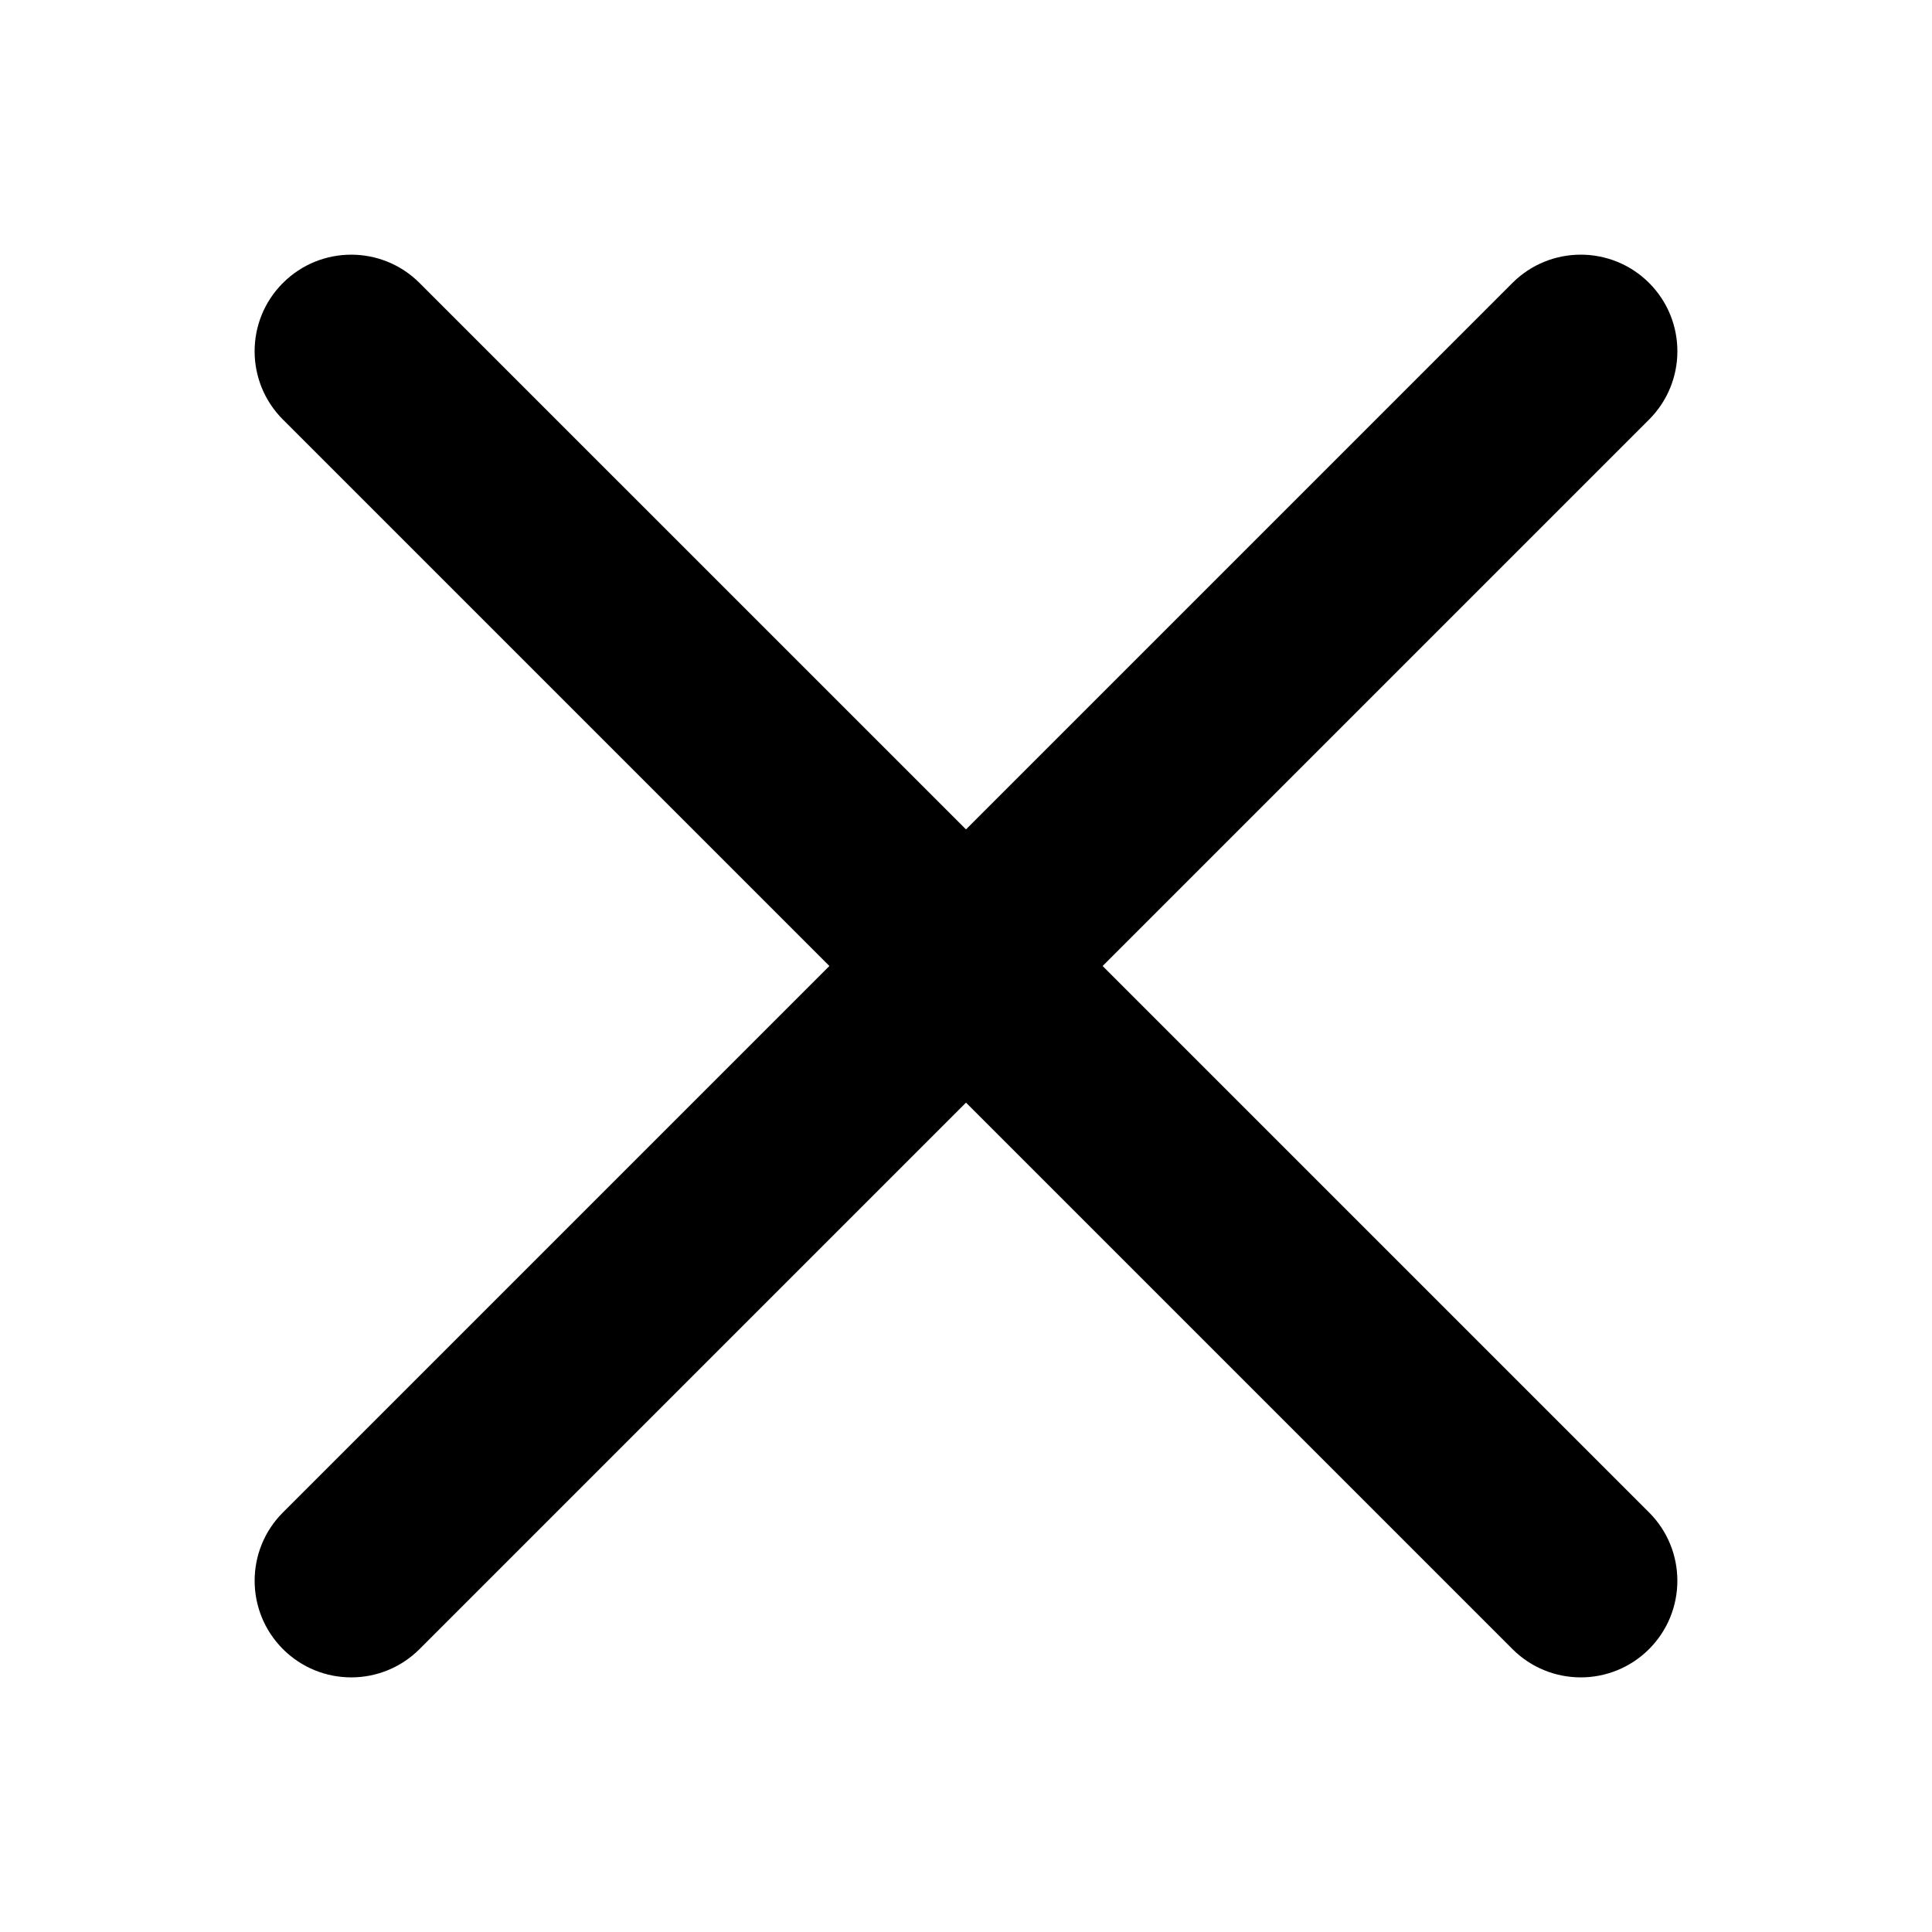
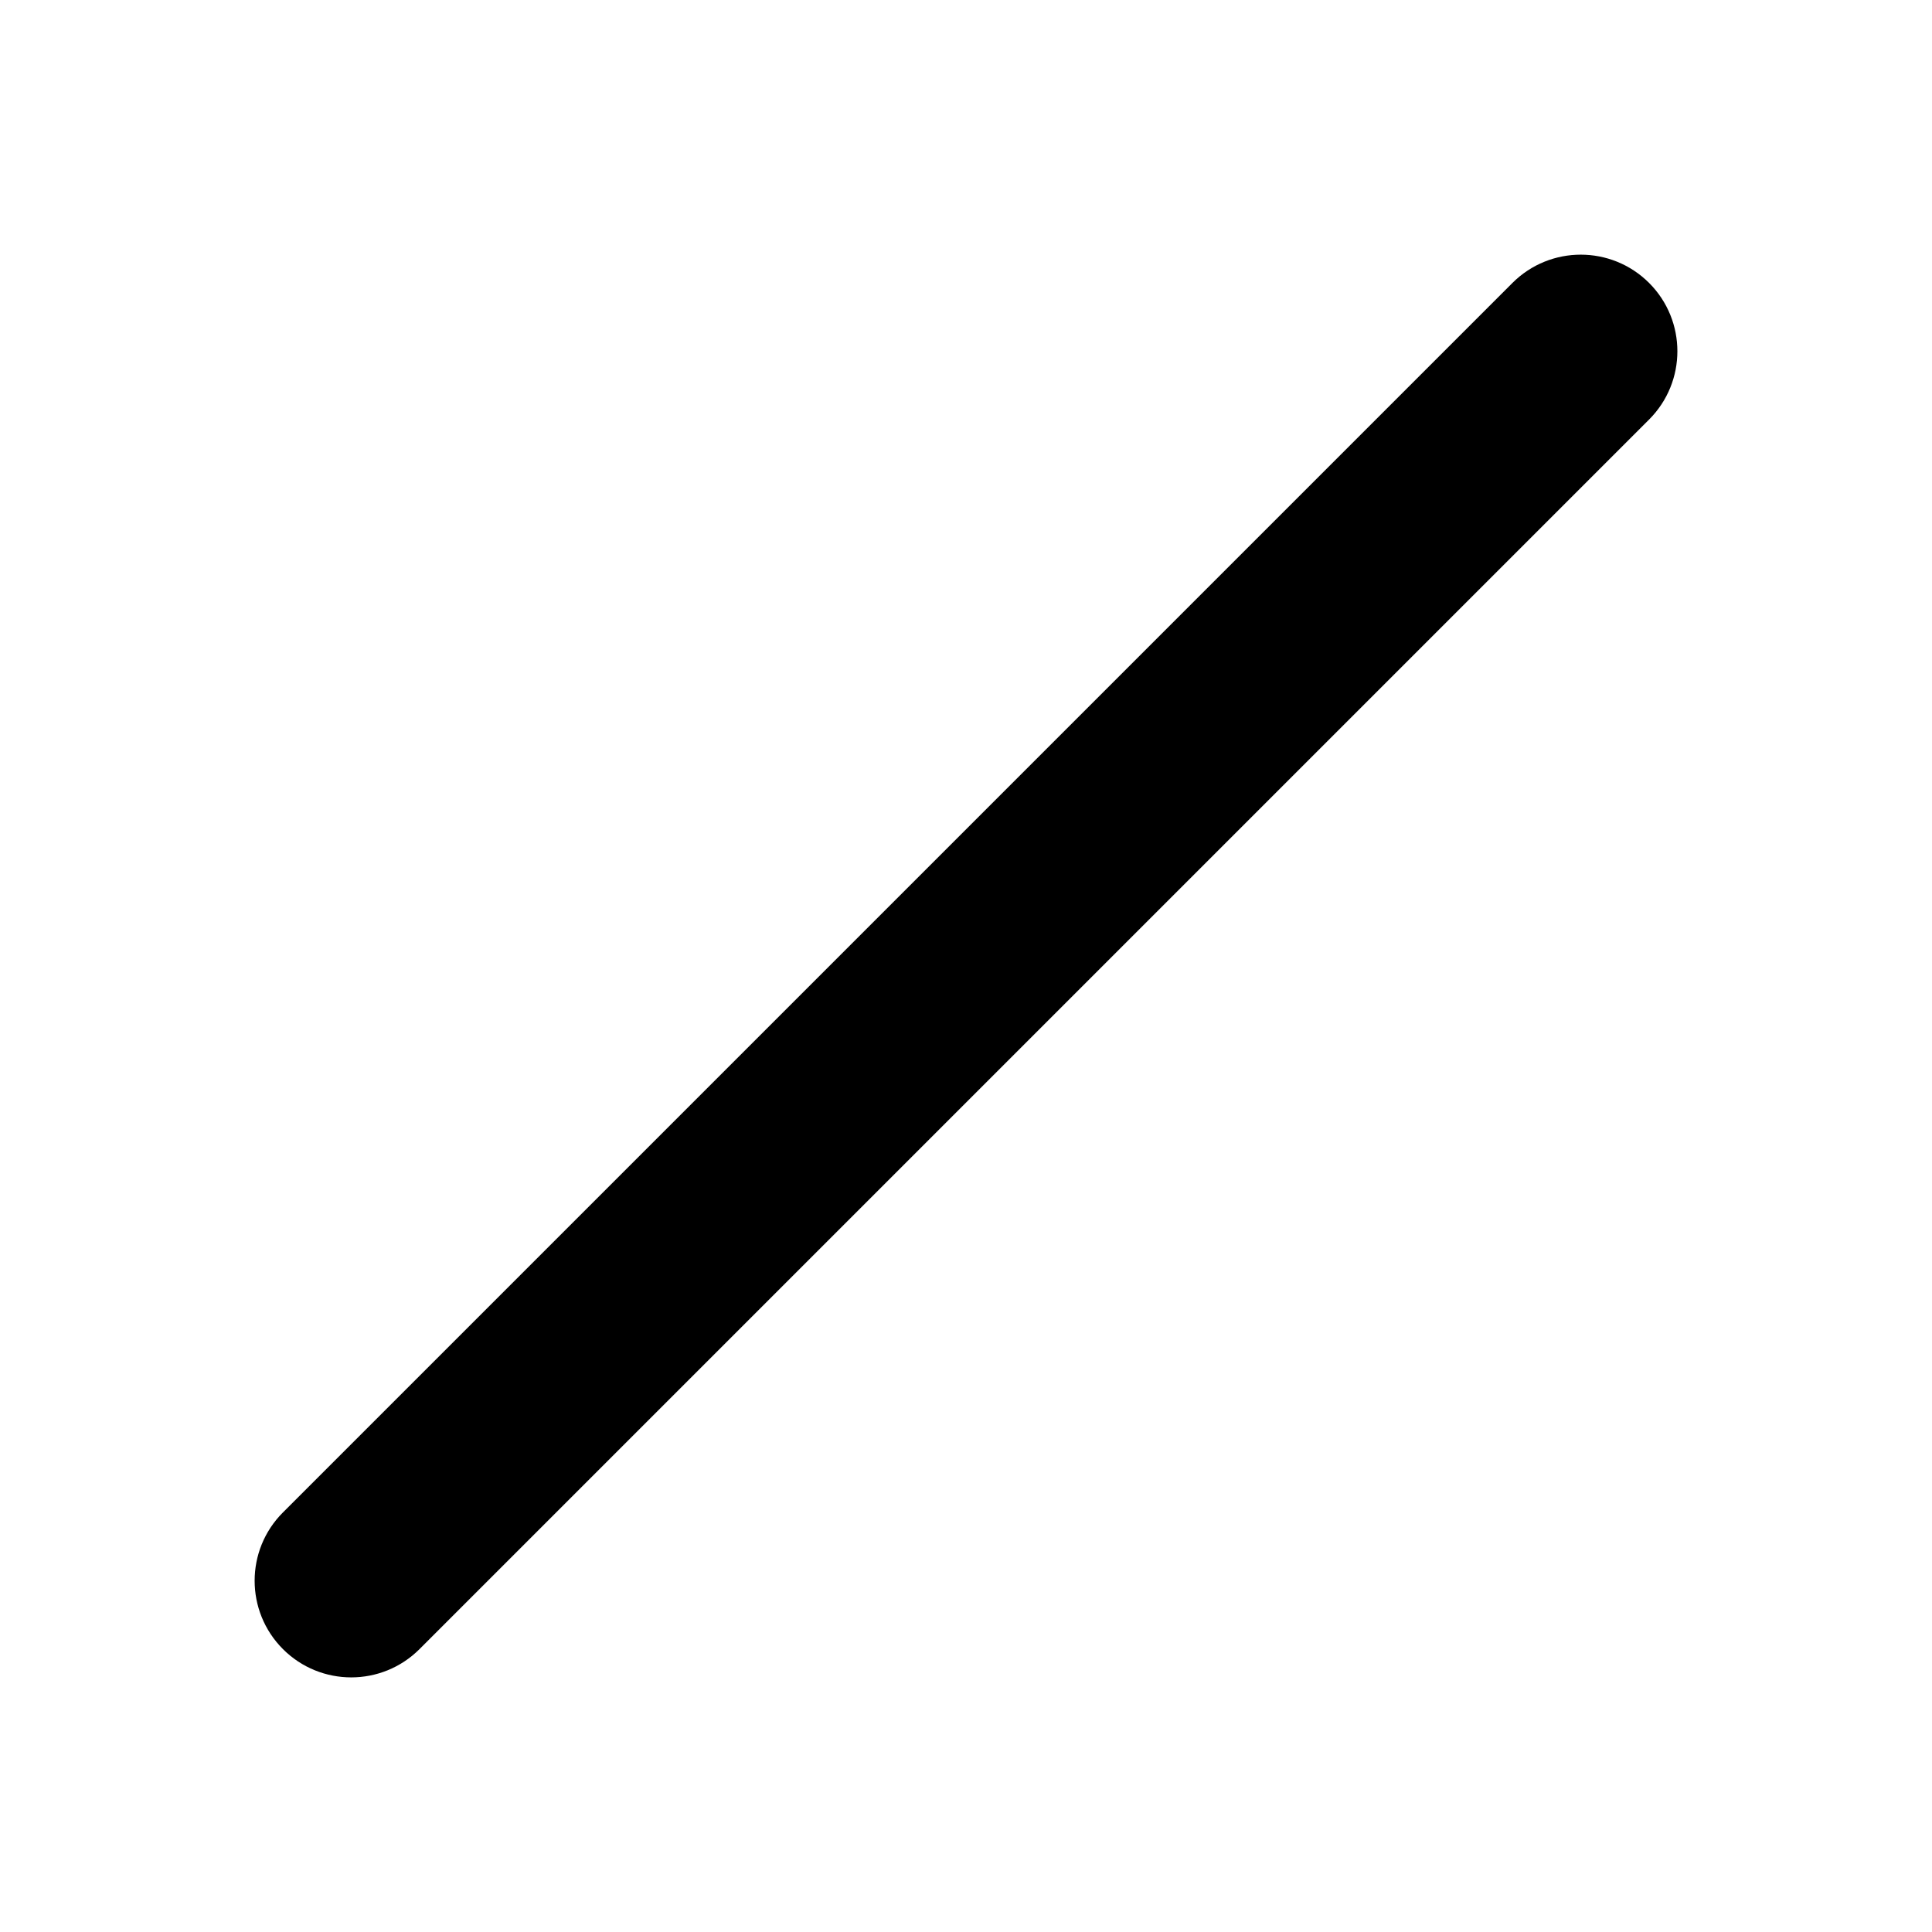
<svg xmlns="http://www.w3.org/2000/svg" width="32" height="32" viewBox="0 0 32 32" fill="none">
-   <path d="M6.949 4.687L27.314 25.051C27.939 25.676 27.938 26.689 27.314 27.314C26.689 27.939 25.676 27.939 25.051 27.314L4.686 6.949C4.061 6.324 4.061 5.311 4.686 4.687C5.311 4.062 6.324 4.062 6.949 4.687Z" fill="black" />
  <path d="M4.686 25.051L25.051 4.686C25.676 4.062 26.689 4.062 27.314 4.686C27.939 5.311 27.939 6.324 27.314 6.949L6.949 27.314C6.324 27.939 5.311 27.939 4.686 27.314C4.062 26.689 4.061 25.676 4.686 25.051Z" fill="black" />
</svg>